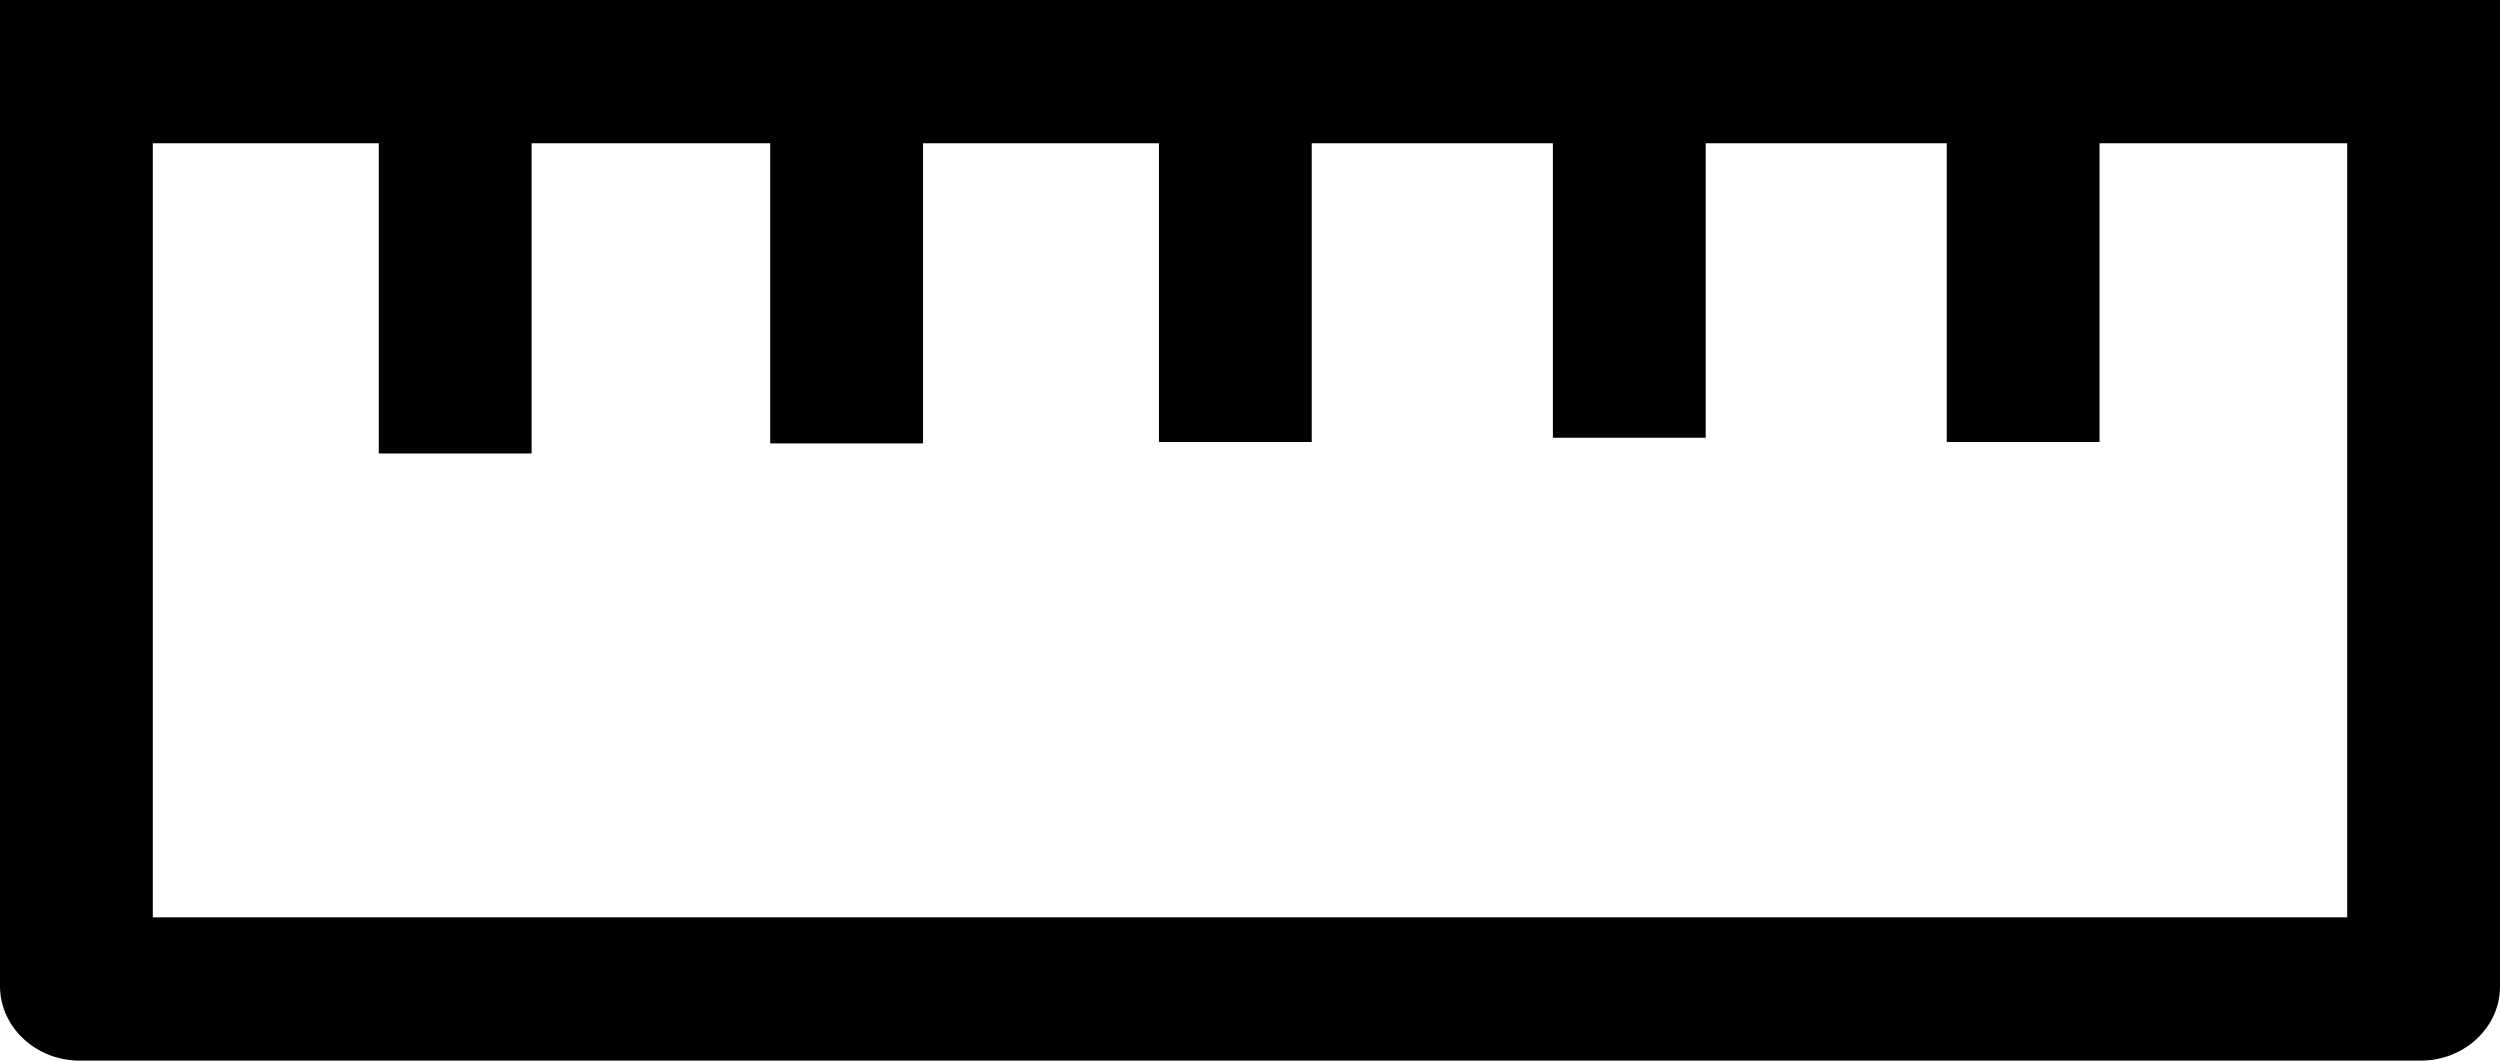
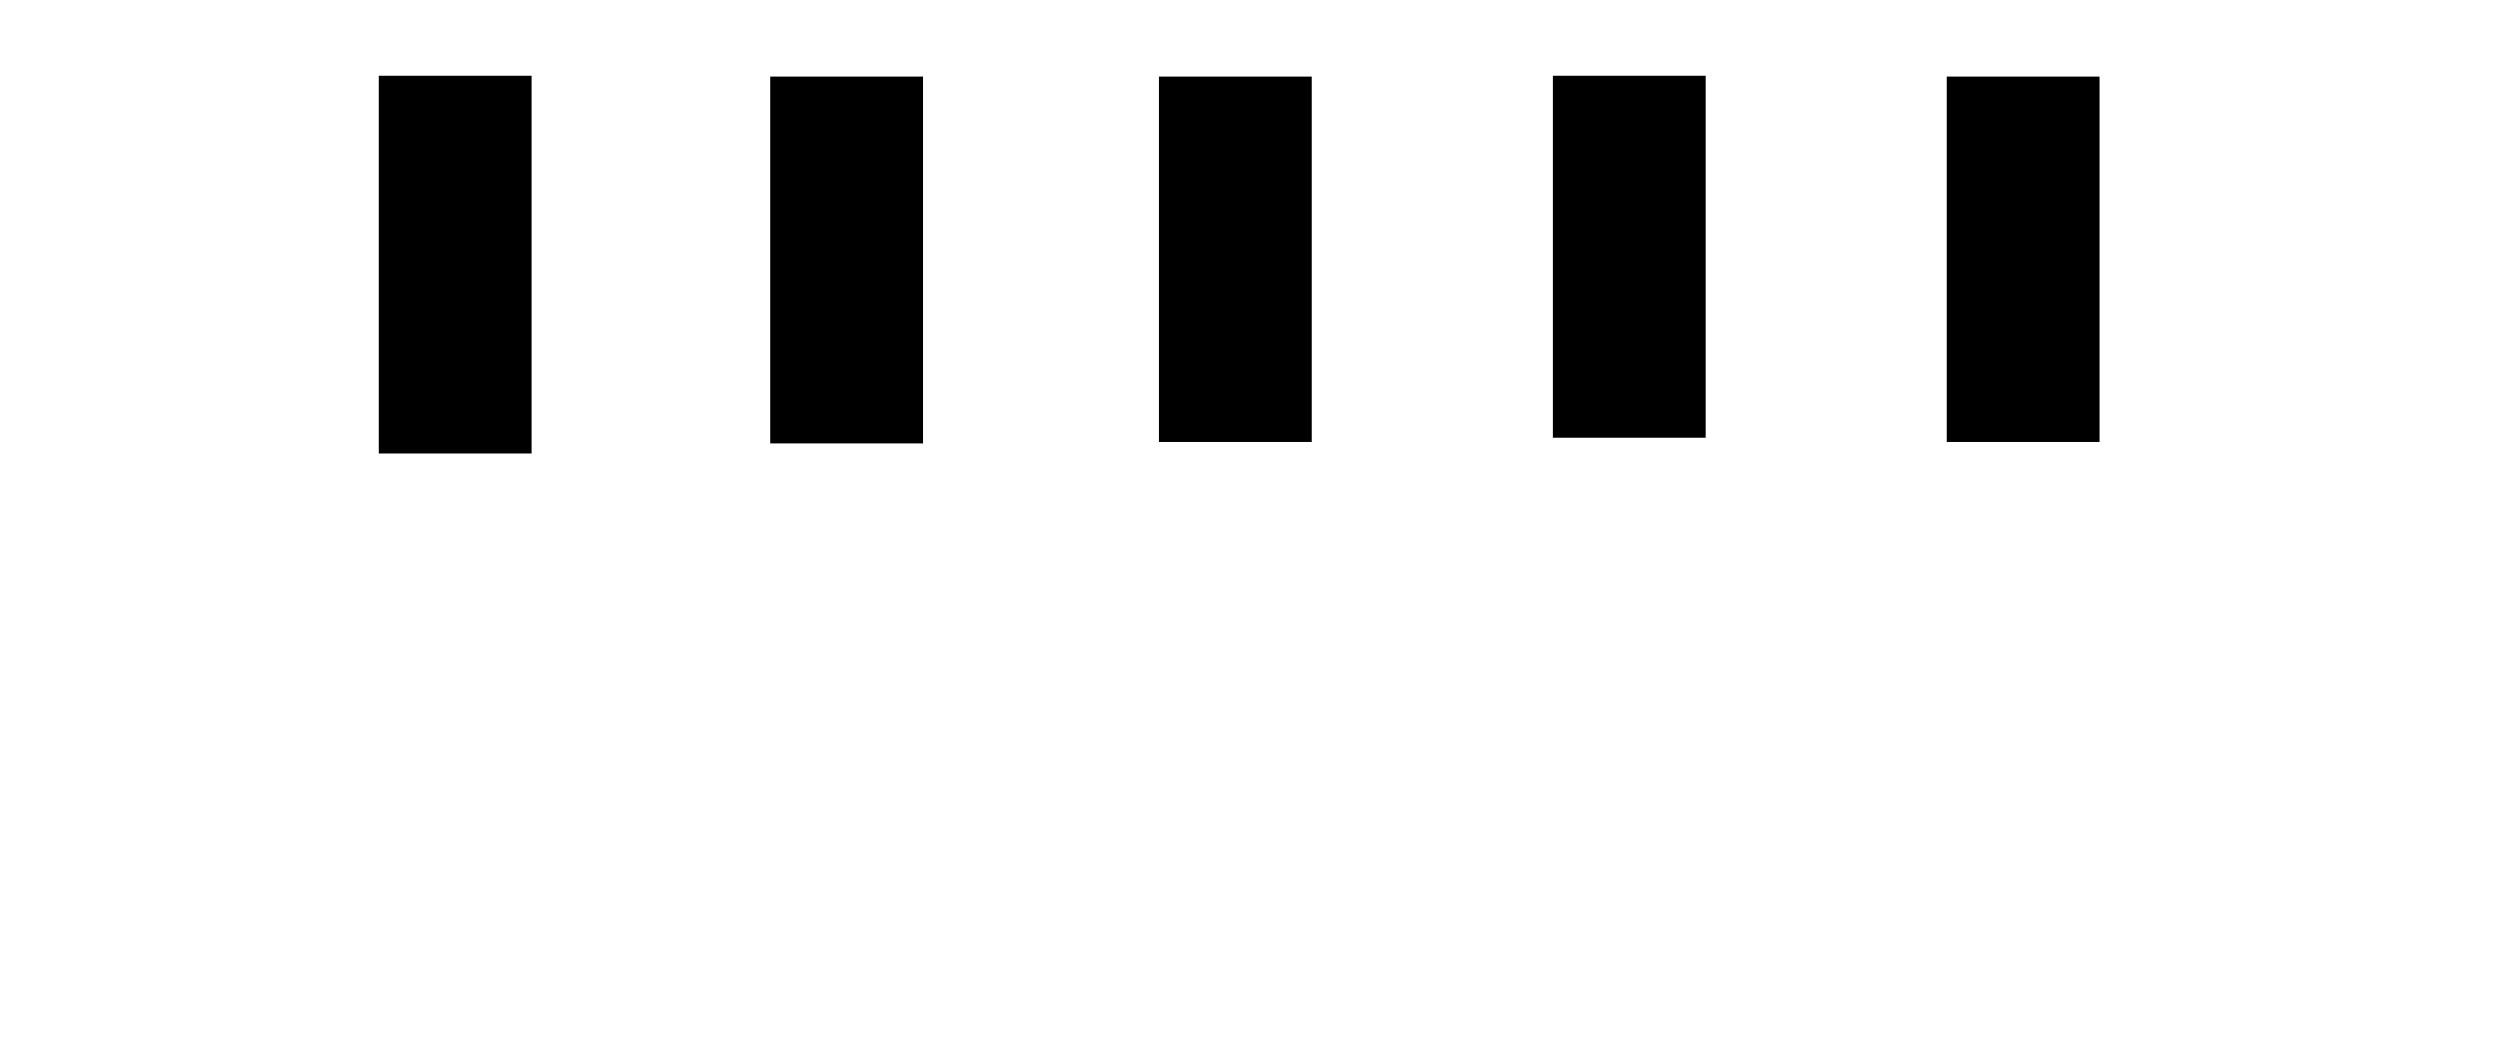
<svg xmlns="http://www.w3.org/2000/svg" width="33" height="14" viewBox="0 0 33 14" fill="none">
-   <path d="M31.955 14L1.049 14C0.472 14 0 13.557 0 13.017L0 0L33 0L33 13.017C33.004 13.557 32.532 14 31.955 14ZM2.017 12.109L30.983 12.109L30.983 1.891L2.017 1.891L2.017 12.109Z" fill="#000000">
- </path>
  <path d="M5 1L7.017 1L7.017 5.986L5 5.986L5 1ZM10.167 1.011L12.184 1.011L12.184 5.853L10.167 5.853L10.167 1.011ZM15.298 1.011L17.315 1.011L17.315 5.834L15.298 5.834L15.298 1.011ZM20.498 1L22.515 1L22.515 5.778L20.498 5.778L20.498 1ZM25.697 1.011L27.714 1.011L27.714 5.834L25.697 5.834L25.697 1.011Z" fill="#000000">
</path>
</svg>